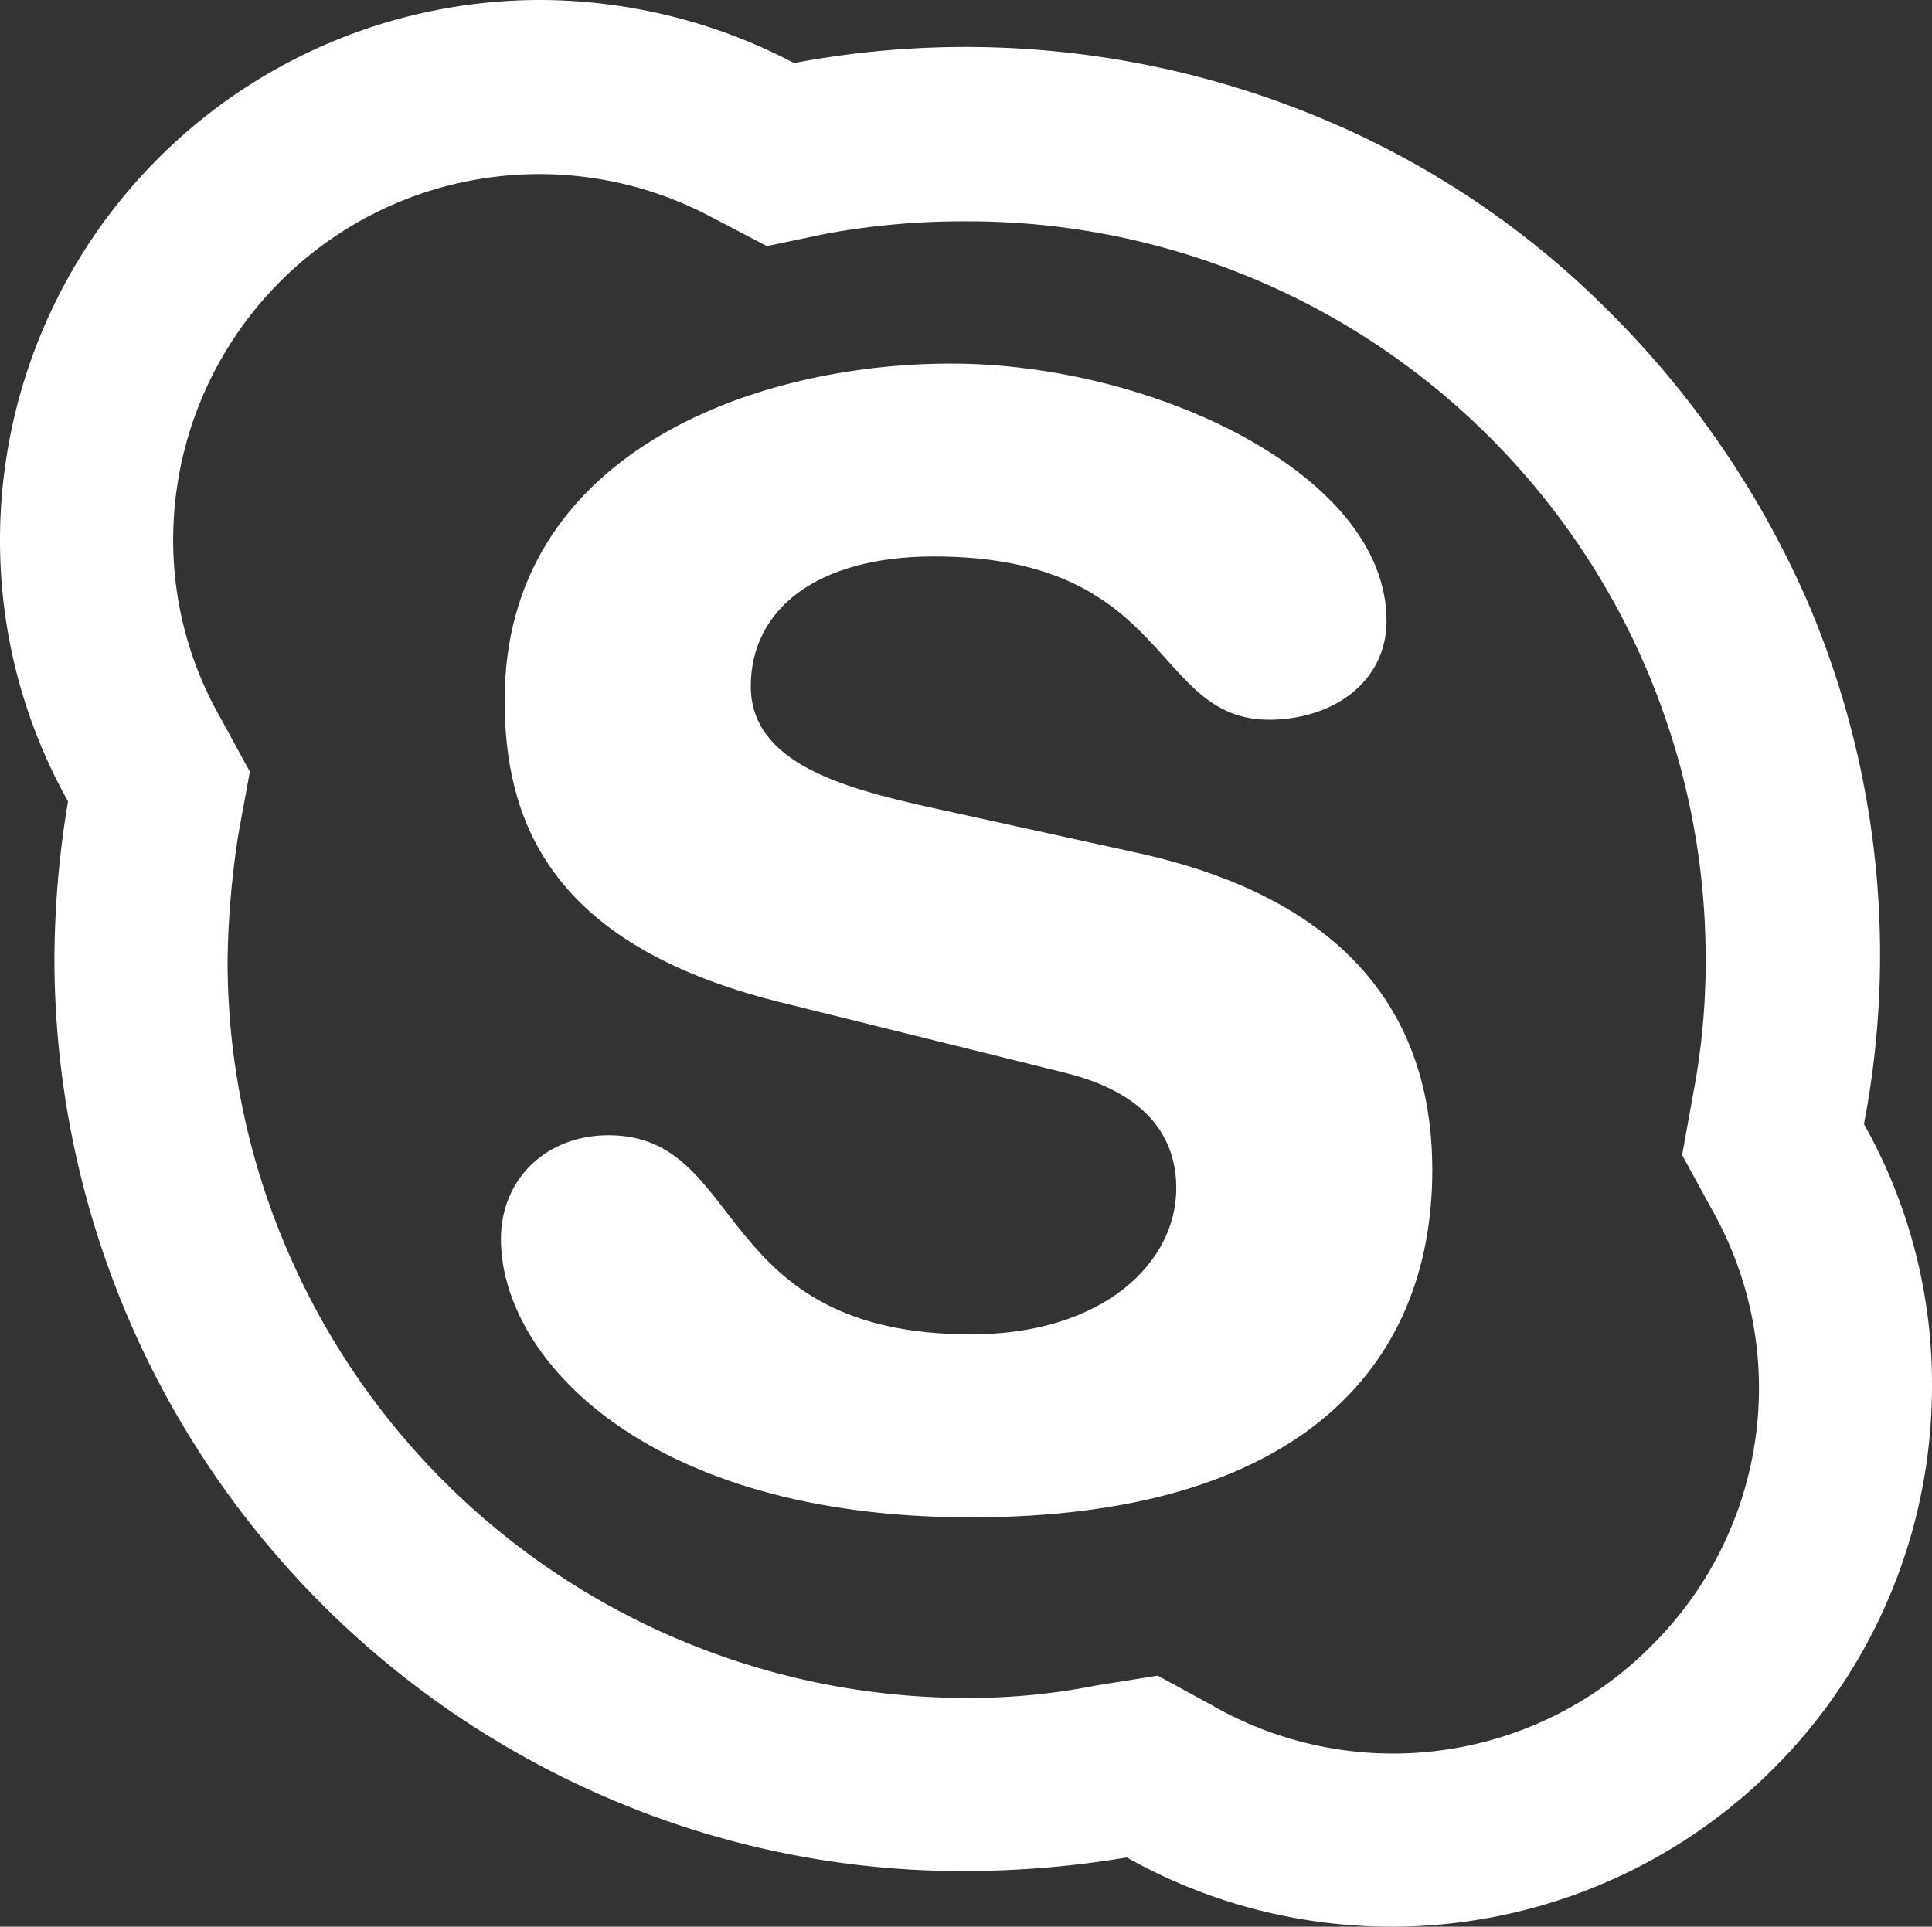
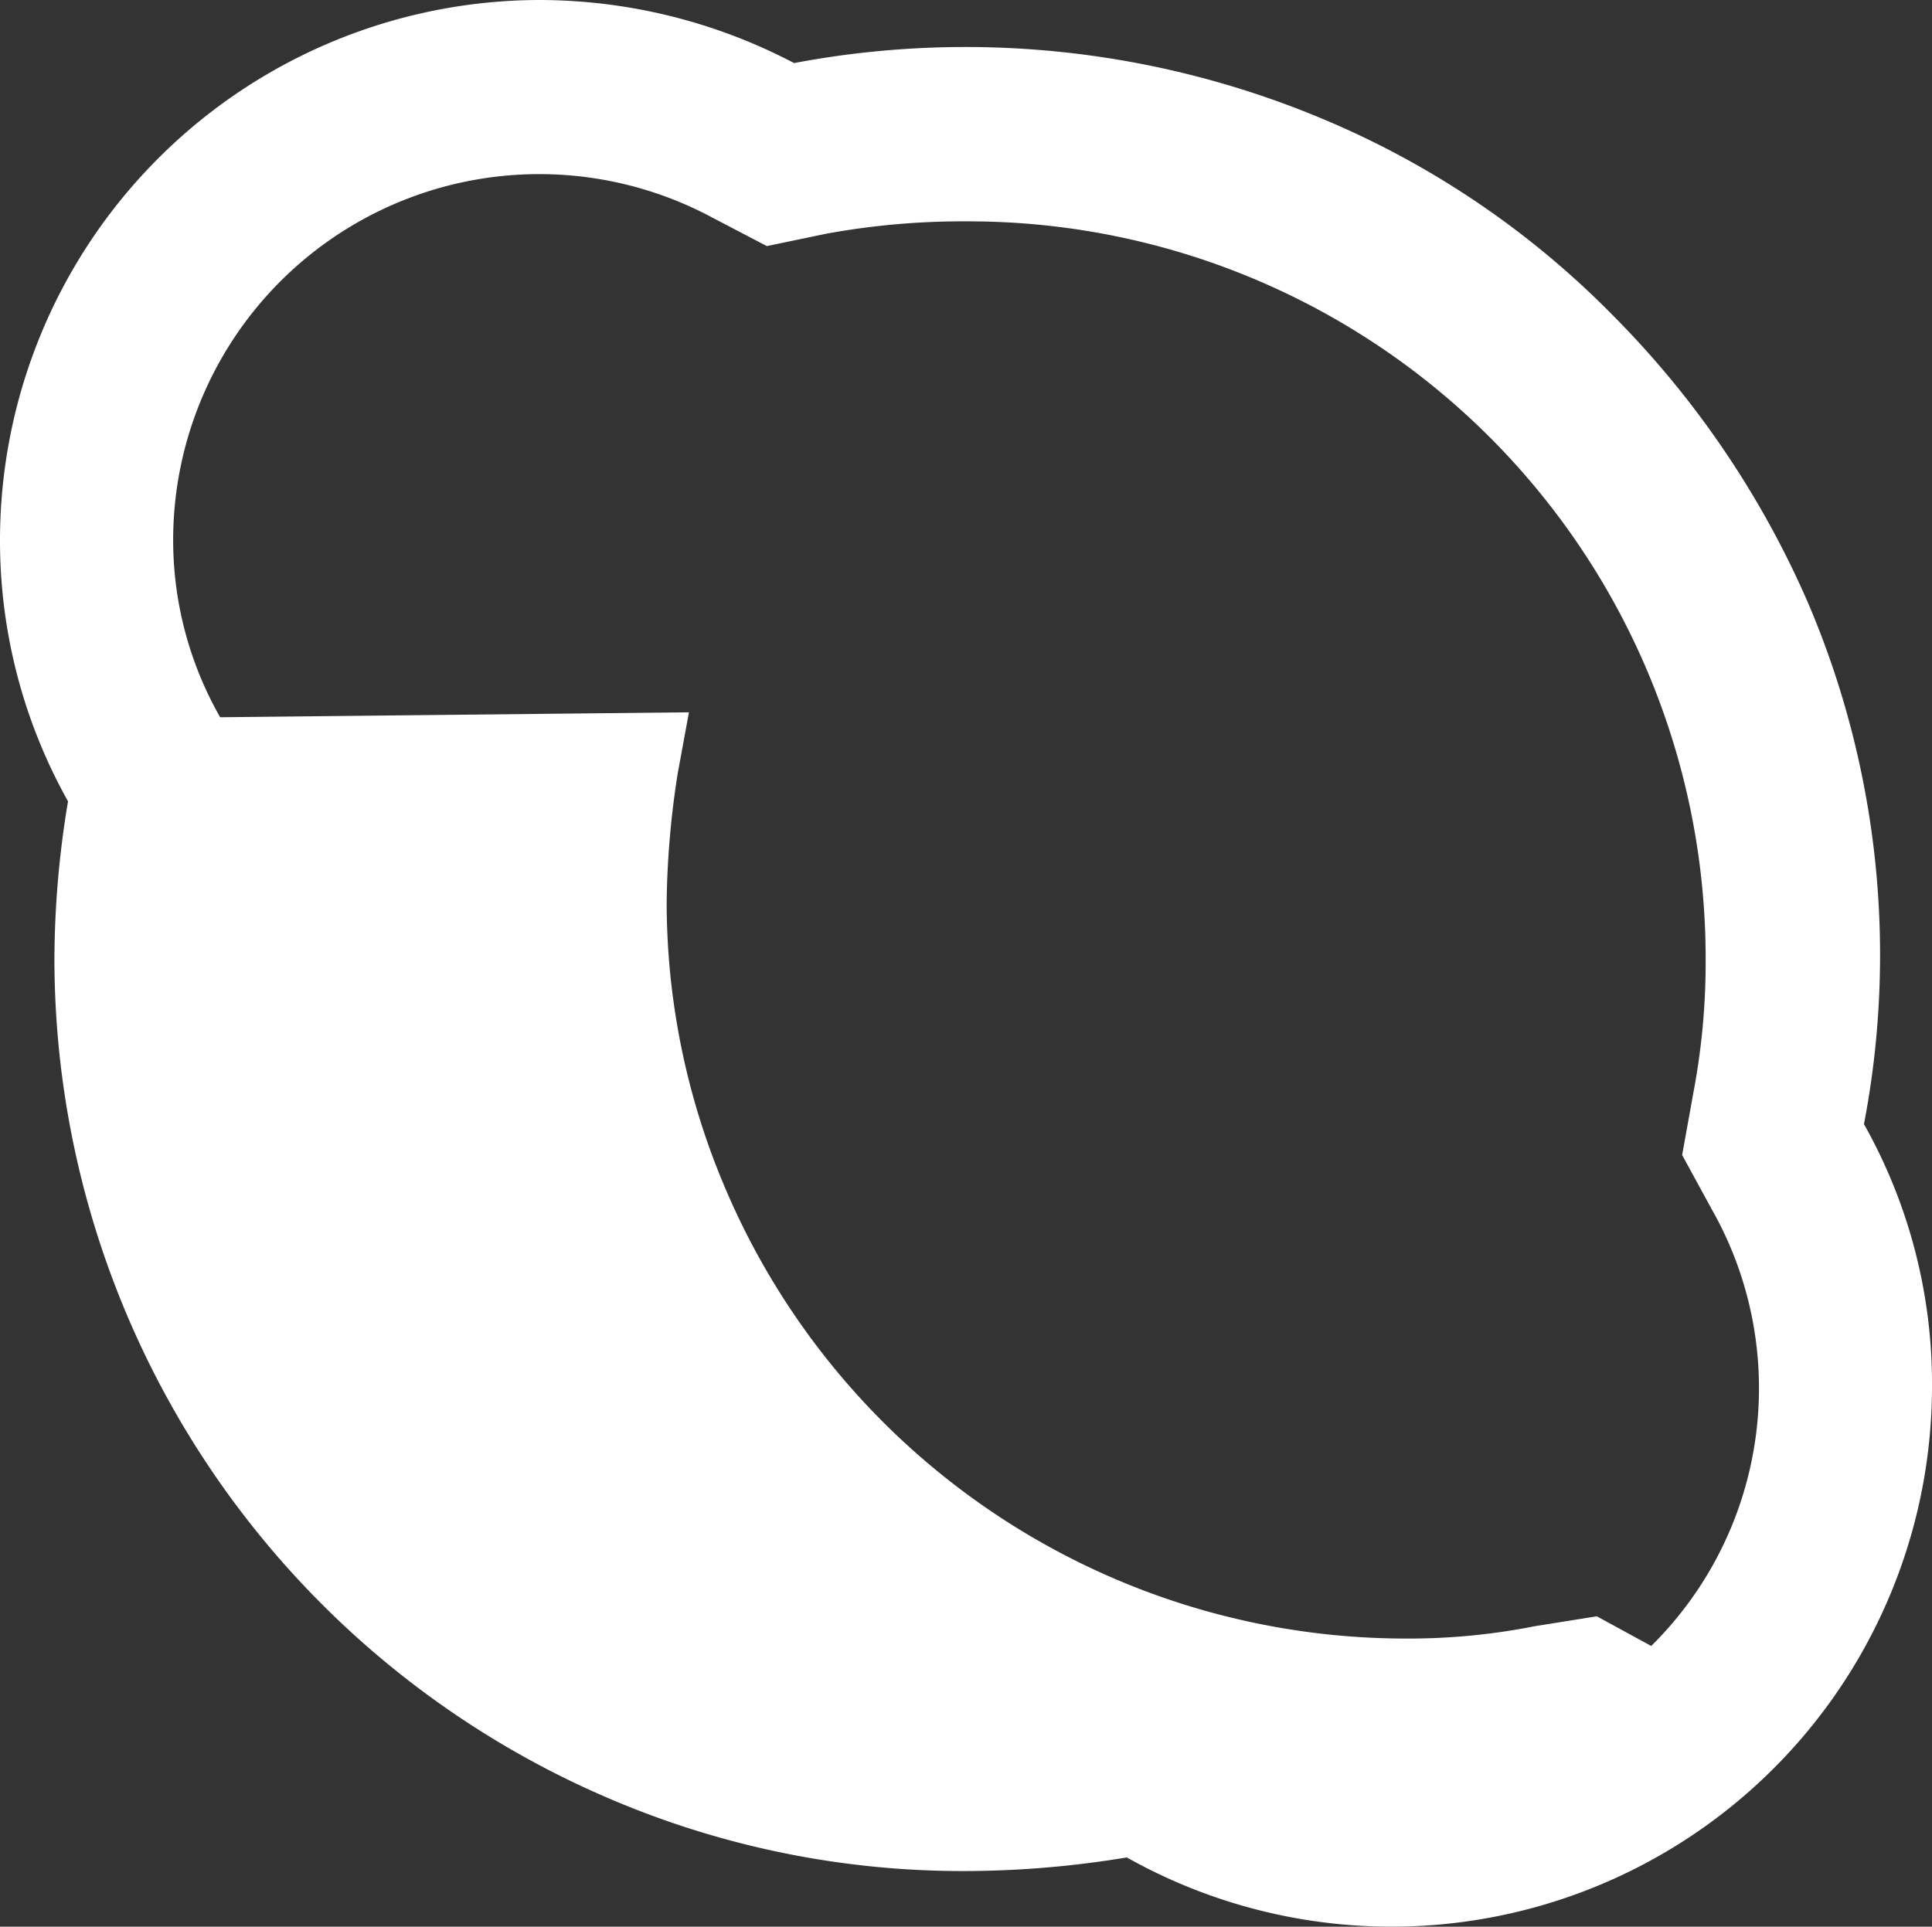
<svg xmlns="http://www.w3.org/2000/svg" viewBox="0 0 156.2 155.8">
  <rect x="0" y="0" width="156.2" height="155.8" fill="#333333" stroke="none" />
  <defs>
    <style>.cls-1{fill:#fff;}</style>
  </defs>
  <title>资源 1</title>
  <g id="图层_2" data-name="图层 2">
    <g id="图层_1-2" data-name="图层 1">
-       <path class="cls-1" d="M150.7,90.9a72.5,72.5,0,0,0-4.5-42.1,75.8,75.8,0,0,0-15.9-23.4A71.7,71.7,0,0,0,106.9,9.6,74.6,74.6,0,0,0,64.2,5.1,44.4,44.4,0,0,0,43.7,0,43.7,43.7,0,0,0,0,43.7,43.1,43.1,0,0,0,5.5,64.8,78.1,78.1,0,0,0,4.4,77.6a73.9,73.9,0,0,0,45,67.9,72.5,72.5,0,0,0,28.7,5.8,80.5,80.5,0,0,0,13-1.1,43.7,43.7,0,0,0,65.1-38,42.8,42.8,0,0,0-5.5-21.3Zm-17.2,42.2A29.4,29.4,0,0,1,98,137.9l-4.4-2.4-5,.8a52.4,52.4,0,0,1-10.4,1,59.8,59.8,0,0,1-55.1-36.5,59,59,0,0,1-4.7-23.2,71.6,71.6,0,0,1,.9-10.3l.9-4.9L17.8,58A28.9,28.9,0,0,1,14,43.7,29.6,29.6,0,0,1,57.6,17.6L62,19.9l4.8-1a61.2,61.2,0,0,1,11.4-1,59.6,59.6,0,0,1,59.7,59.7,56.4,56.4,0,0,1-1,10.8l-.9,5,2.4,4.4a29.3,29.3,0,0,1-4.9,35.3Z" />
-       <path class="cls-1" d="M92.1,69,74.8,65.2c-6.6-1.5-14.1-3.5-14.1-9.7S66,45,75.5,45c19.3,0,17.6,13.2,27.1,13.2,5.1,0,9.5-3,9.5-8,0-11.9-19-20.8-35.2-20.8S40.8,36.8,40.8,56.6c0,9.5,3.4,19.7,22.1,24.4l23.4,5.8c7,1.8,8.8,5.7,8.8,9.3,0,6-5.9,11.8-16.6,11.8-21,0-18.1-16.1-29.3-16.1-5,0-8.7,3.5-8.7,8.4,0,9.6,11.7,22.5,38,22.5s37.3-12,37.3-28.1c0-10.4-4.8-21.4-23.7-25.6Z" />
+       <path class="cls-1" d="M150.7,90.9a72.5,72.5,0,0,0-4.5-42.1,75.8,75.8,0,0,0-15.9-23.4A71.7,71.7,0,0,0,106.9,9.6,74.6,74.6,0,0,0,64.2,5.1,44.4,44.4,0,0,0,43.7,0,43.7,43.7,0,0,0,0,43.7,43.1,43.1,0,0,0,5.5,64.8,78.1,78.1,0,0,0,4.4,77.6a73.9,73.9,0,0,0,45,67.9,72.5,72.5,0,0,0,28.7,5.8,80.5,80.5,0,0,0,13-1.1,43.7,43.7,0,0,0,65.1-38,42.8,42.8,0,0,0-5.5-21.3Zm-17.2,42.2l-4.4-2.4-5,.8a52.4,52.4,0,0,1-10.4,1,59.8,59.8,0,0,1-55.1-36.5,59,59,0,0,1-4.7-23.2,71.6,71.6,0,0,1,.9-10.3l.9-4.9L17.8,58A28.9,28.9,0,0,1,14,43.7,29.6,29.6,0,0,1,57.6,17.6L62,19.9l4.8-1a61.2,61.2,0,0,1,11.4-1,59.6,59.6,0,0,1,59.7,59.7,56.4,56.4,0,0,1-1,10.8l-.9,5,2.4,4.4a29.3,29.3,0,0,1-4.9,35.3Z" />
    </g>
  </g>
</svg>